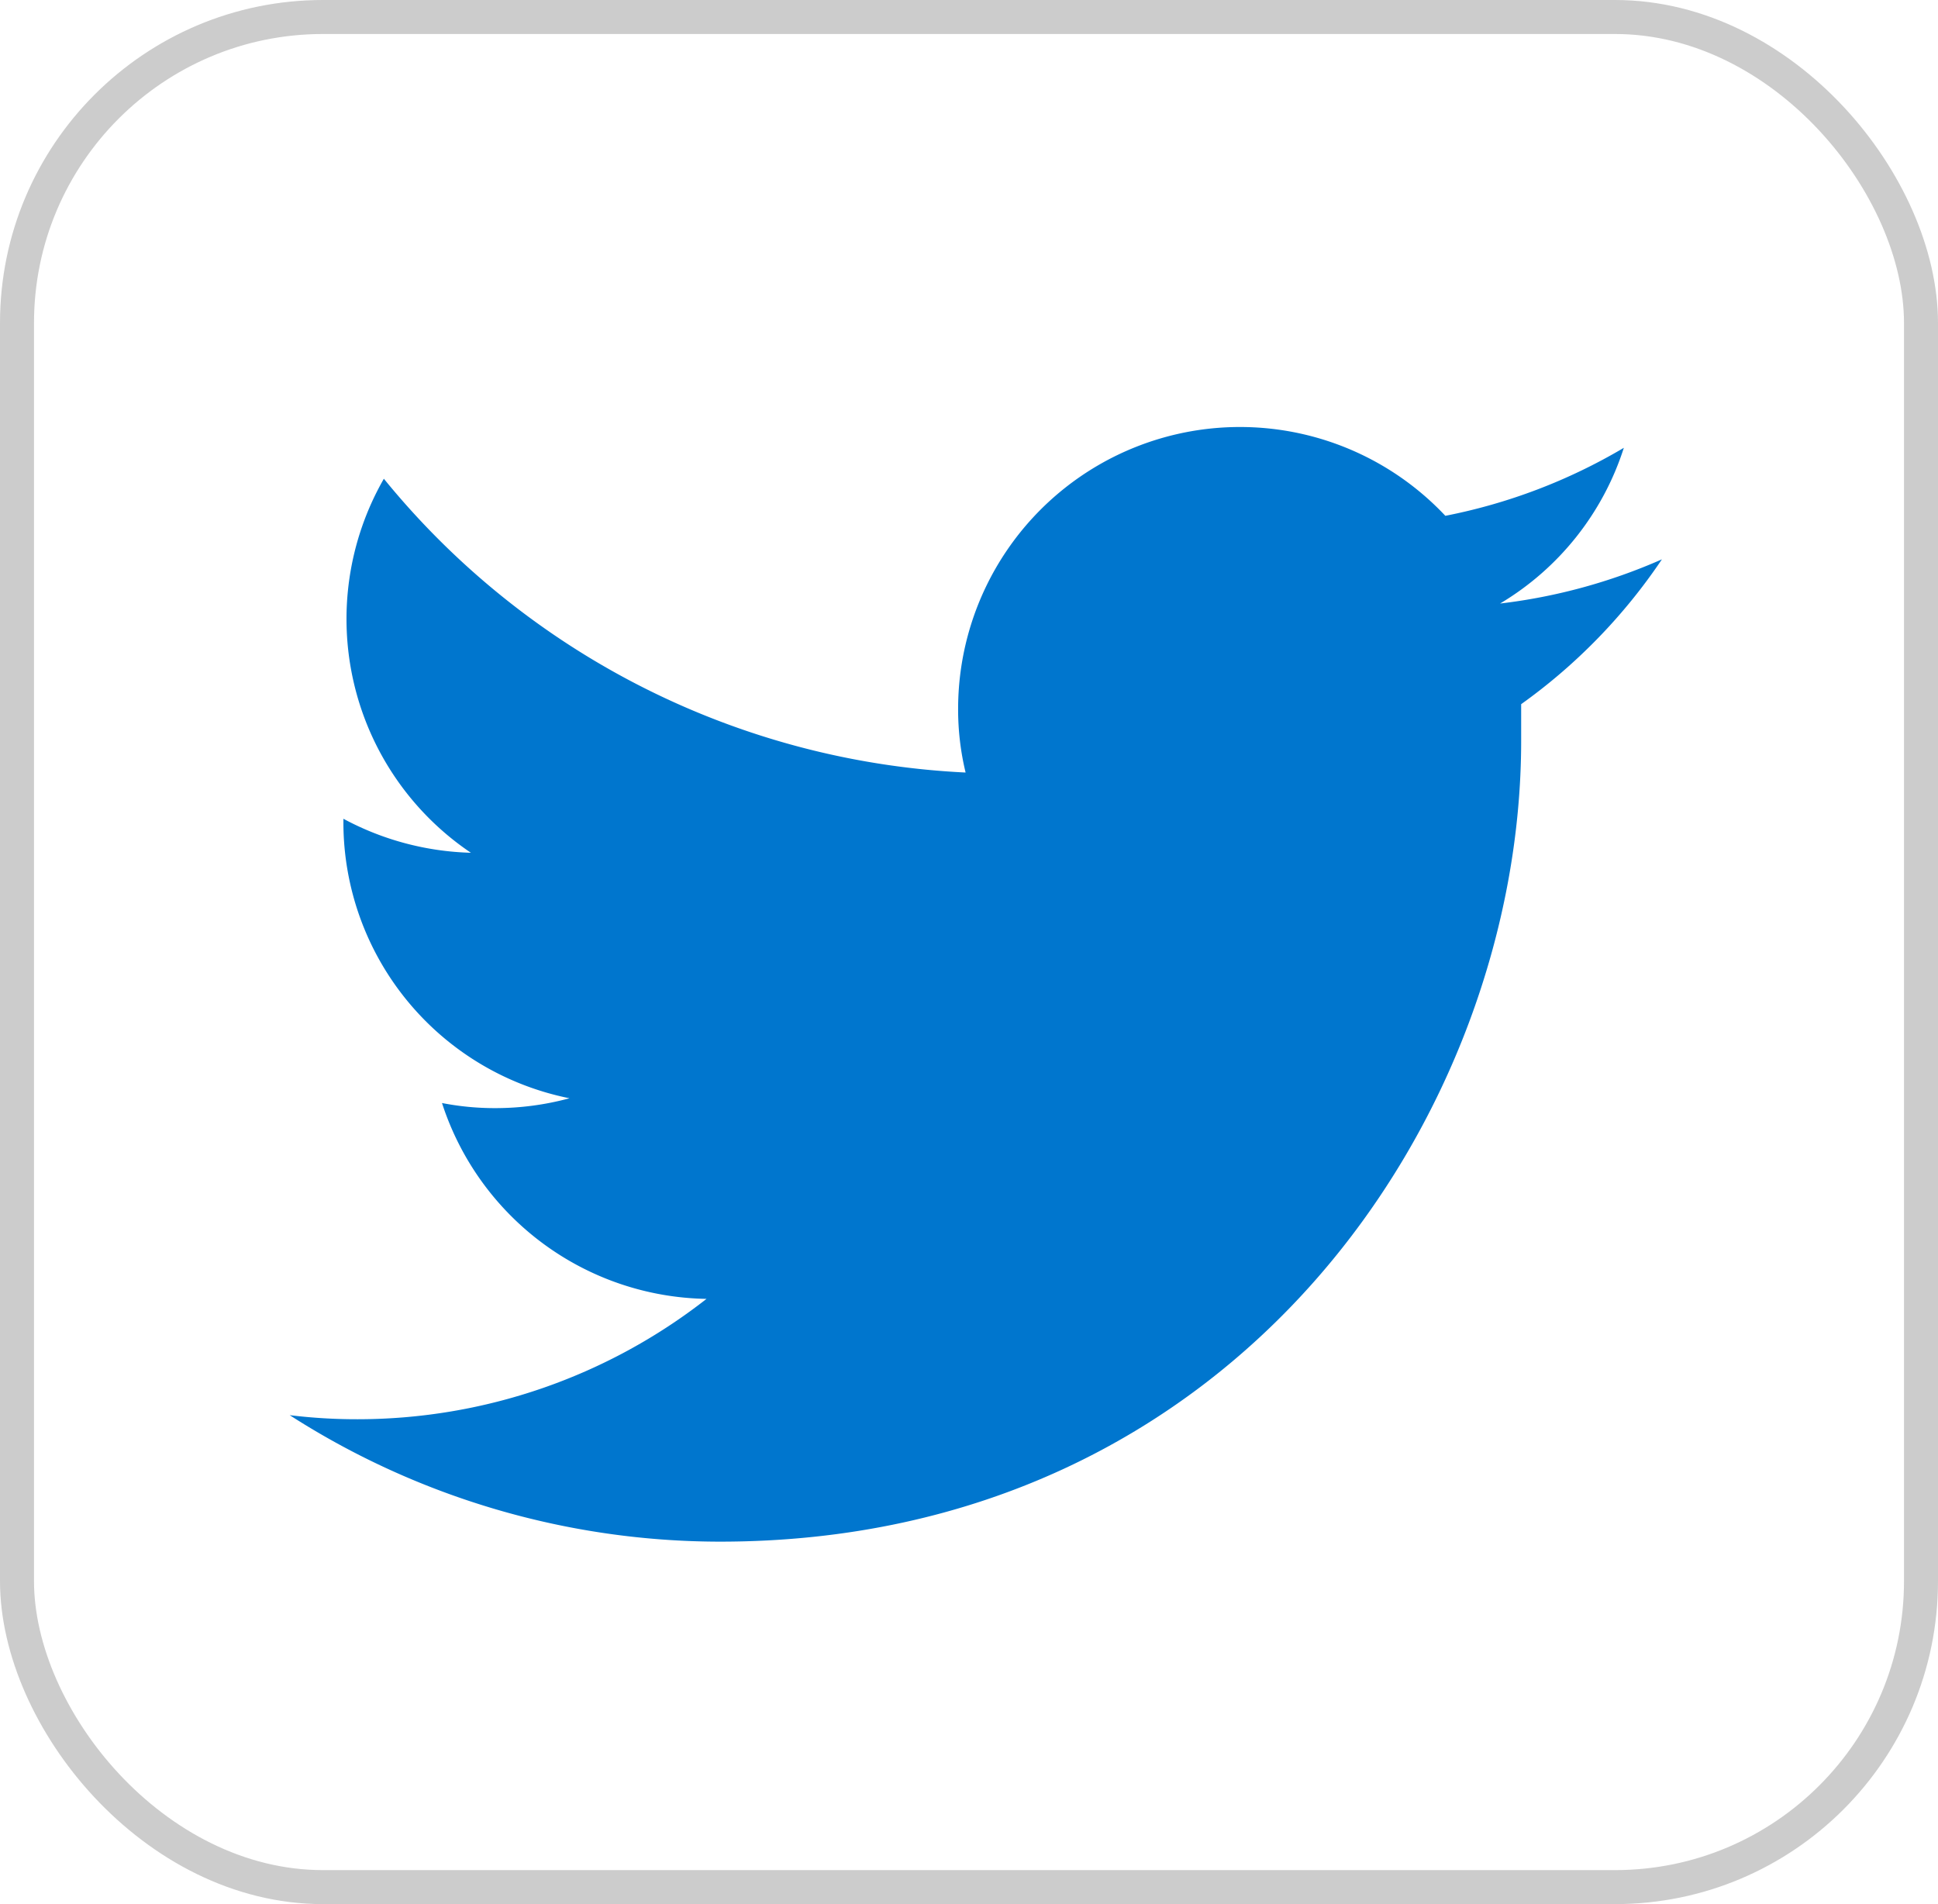
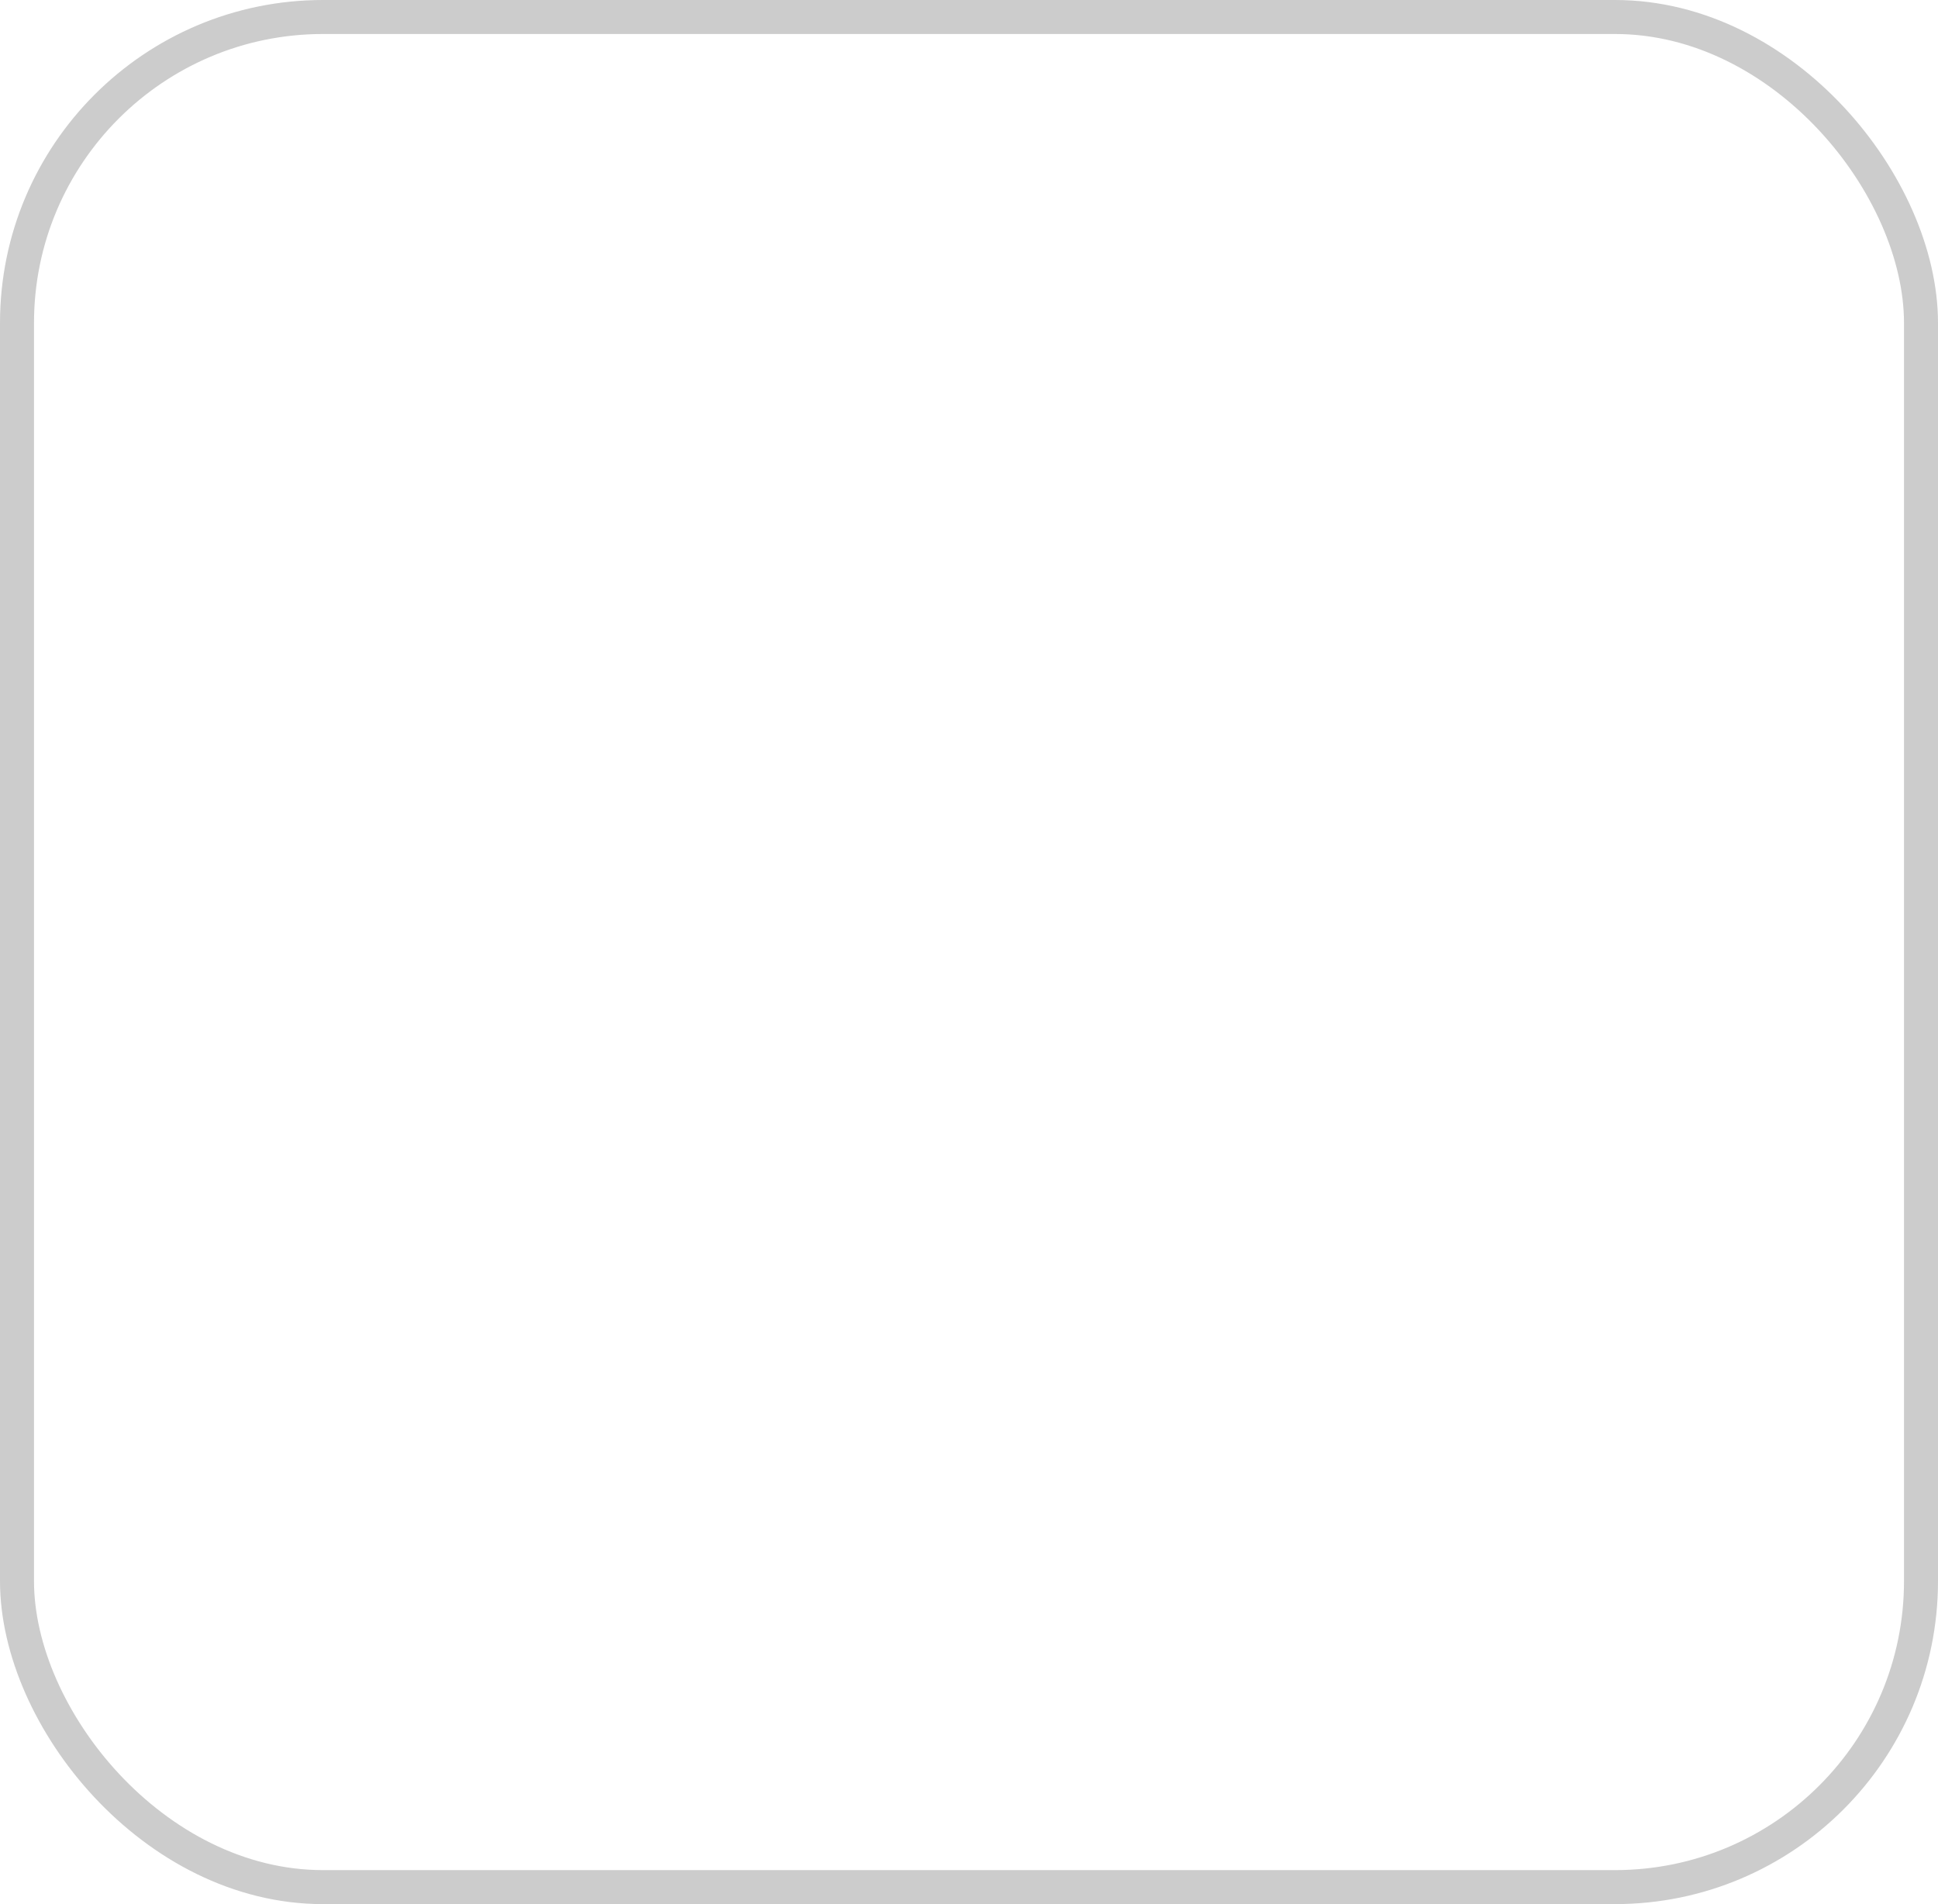
<svg xmlns="http://www.w3.org/2000/svg" viewBox="0 0 57 56">
  <defs>
    <style>.cls-1{fill:#0076ce;}.cls-2{fill:none;stroke:#ccc;stroke-miterlimit:10;}</style>
  </defs>
  <title>compartir_tw</title>
  <g id="Capa_2" data-name="Capa 2">
    <g id="Capa_1-2" data-name="Capa 1">
-       <path class="cls-1" d="M44.74,20.71l0,1.08c0,10.94-8.33,23.55-23.56,23.55A23.45,23.45,0,0,1,8.52,41.62a16.19,16.19,0,0,0,2,.12A16.66,16.66,0,0,0,20.78,38.2,8.32,8.32,0,0,1,13,32.44a8.09,8.09,0,0,0,1.56.15,8.33,8.33,0,0,0,2.19-.29,8.28,8.28,0,0,1-6.65-8.11v-.11a8.38,8.38,0,0,0,3.75,1,8.29,8.29,0,0,1-2.56-11A23.51,23.51,0,0,0,28.4,22.72a7.88,7.88,0,0,1-.22-1.89,8.29,8.29,0,0,1,14.33-5.66,16.53,16.53,0,0,0,5.25-2,8.26,8.26,0,0,1-3.64,4.58,16.61,16.61,0,0,0,4.76-1.3A16.64,16.64,0,0,1,44.74,20.71Z" />
      <rect class="cls-2" x="0.5" y="0.5" width="56" height="55" rx="9" />
    </g>
  </g>
</svg>